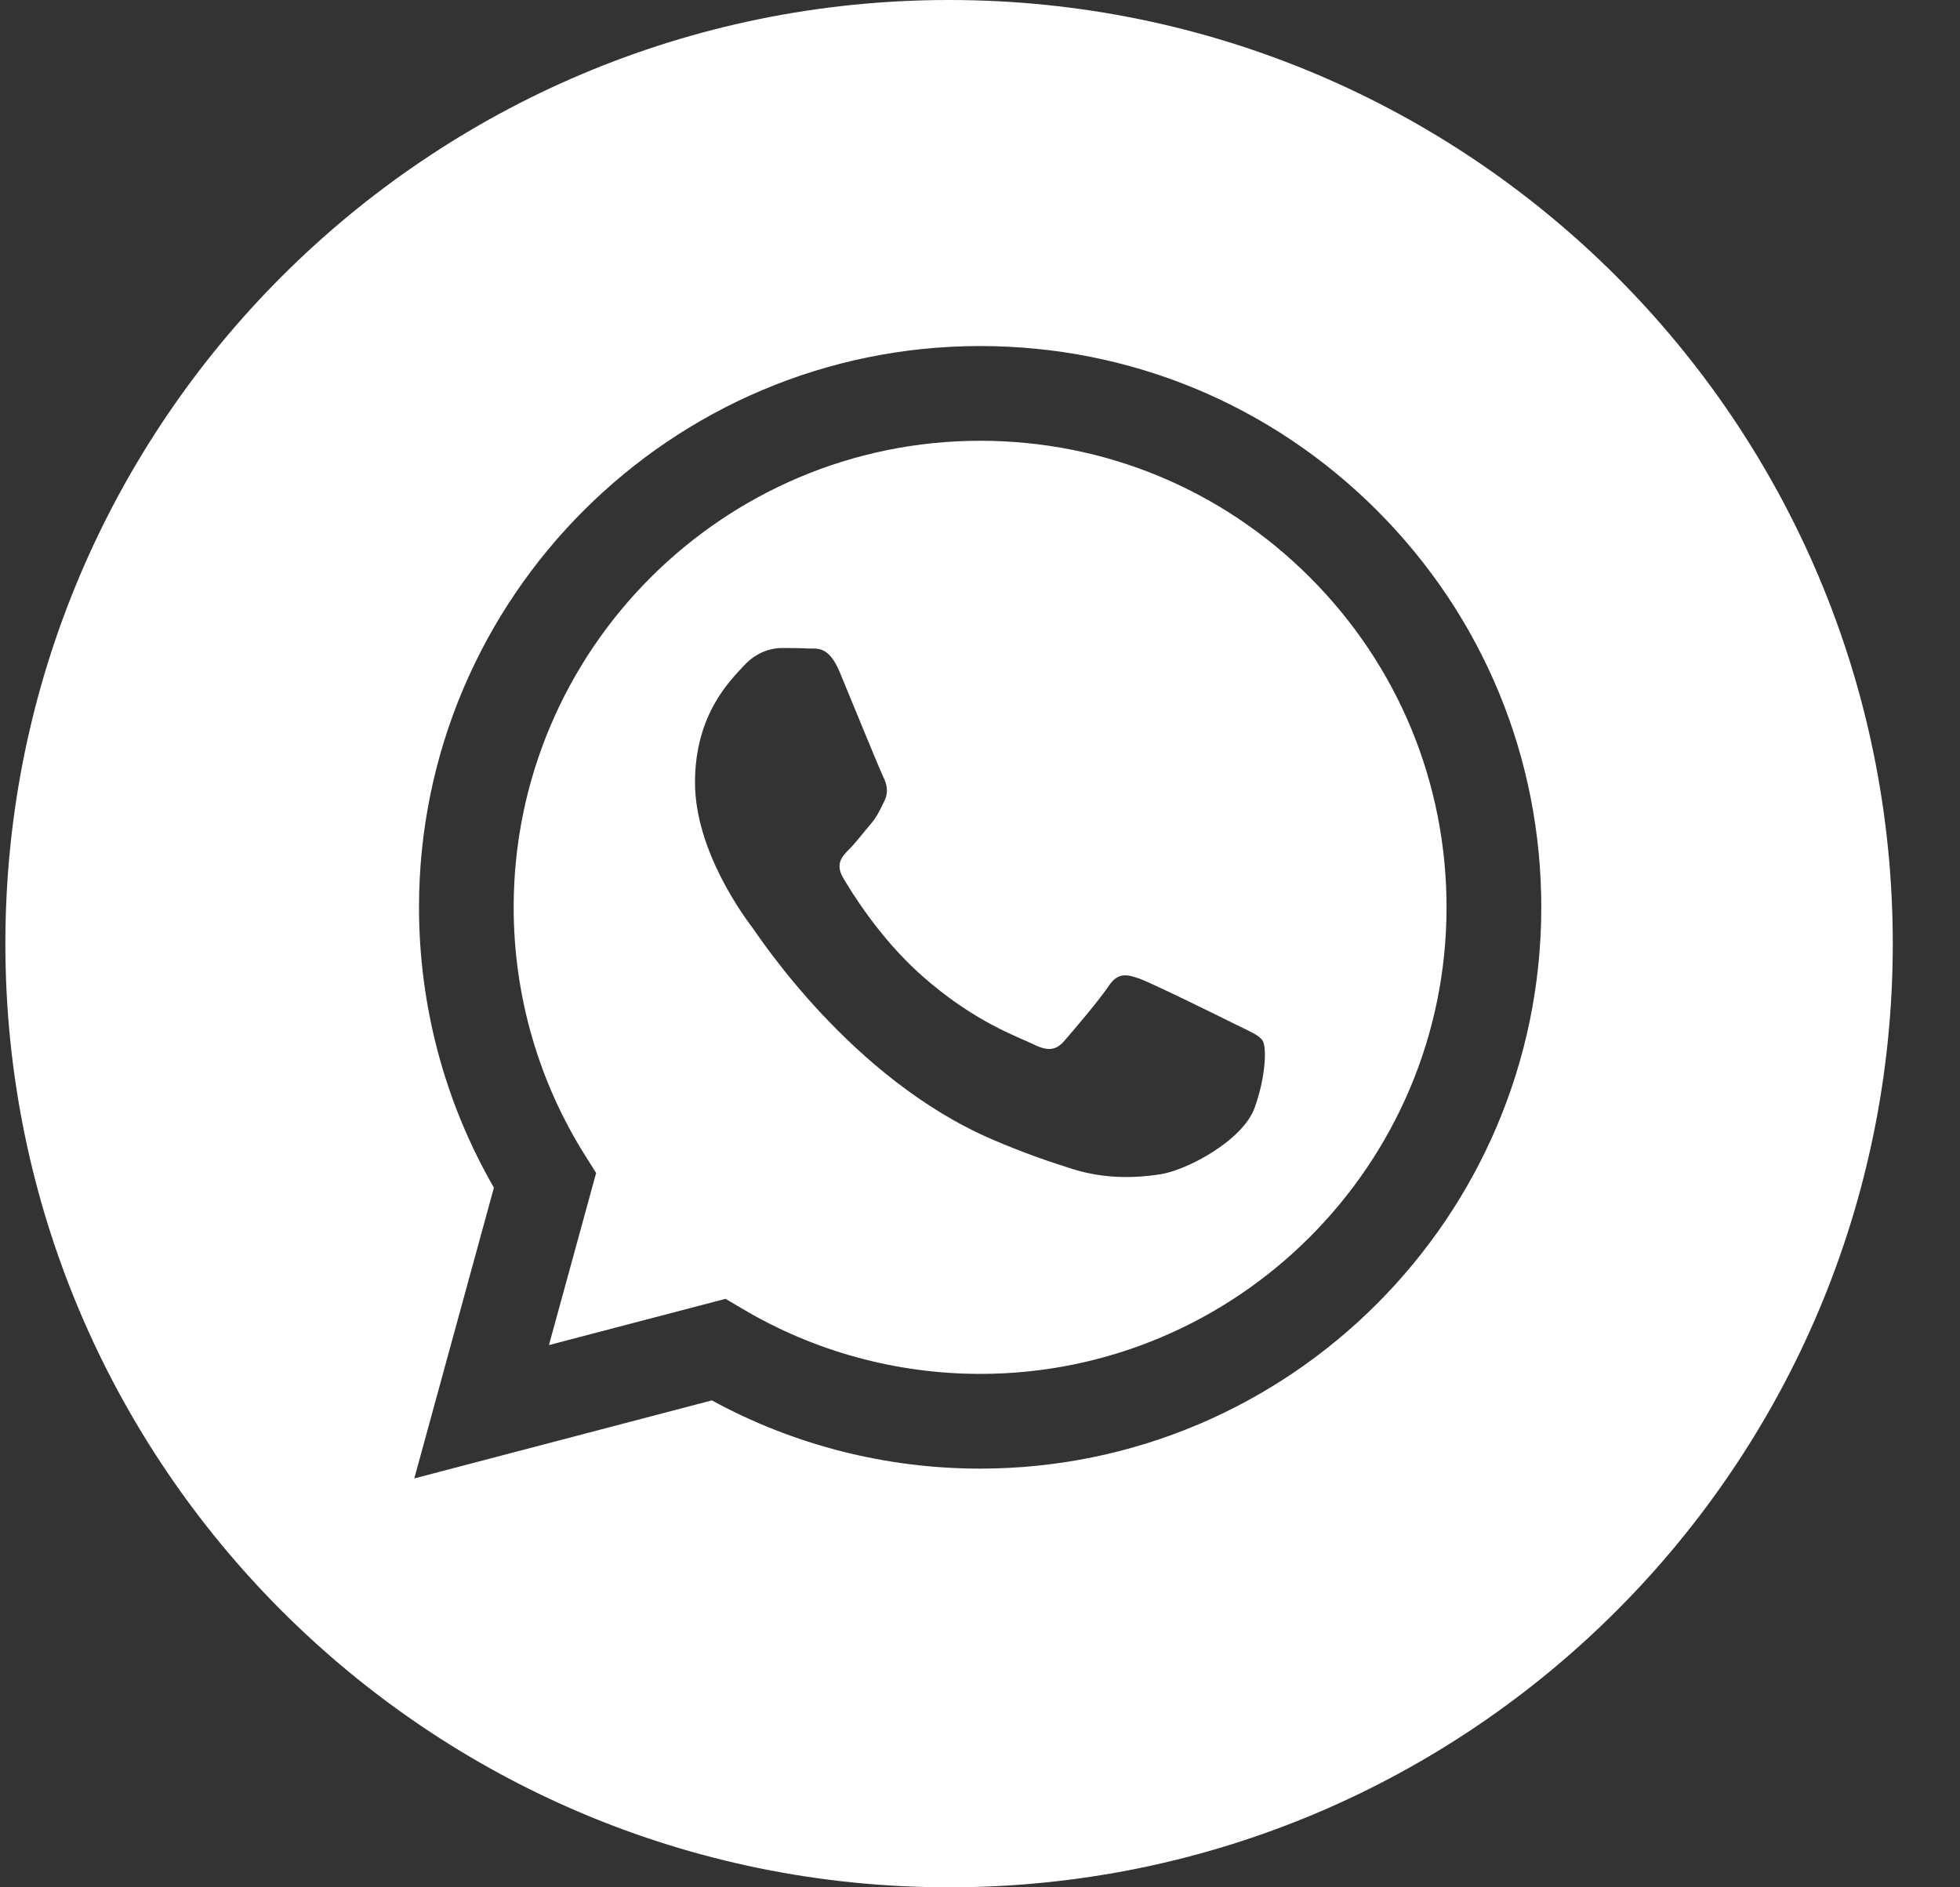
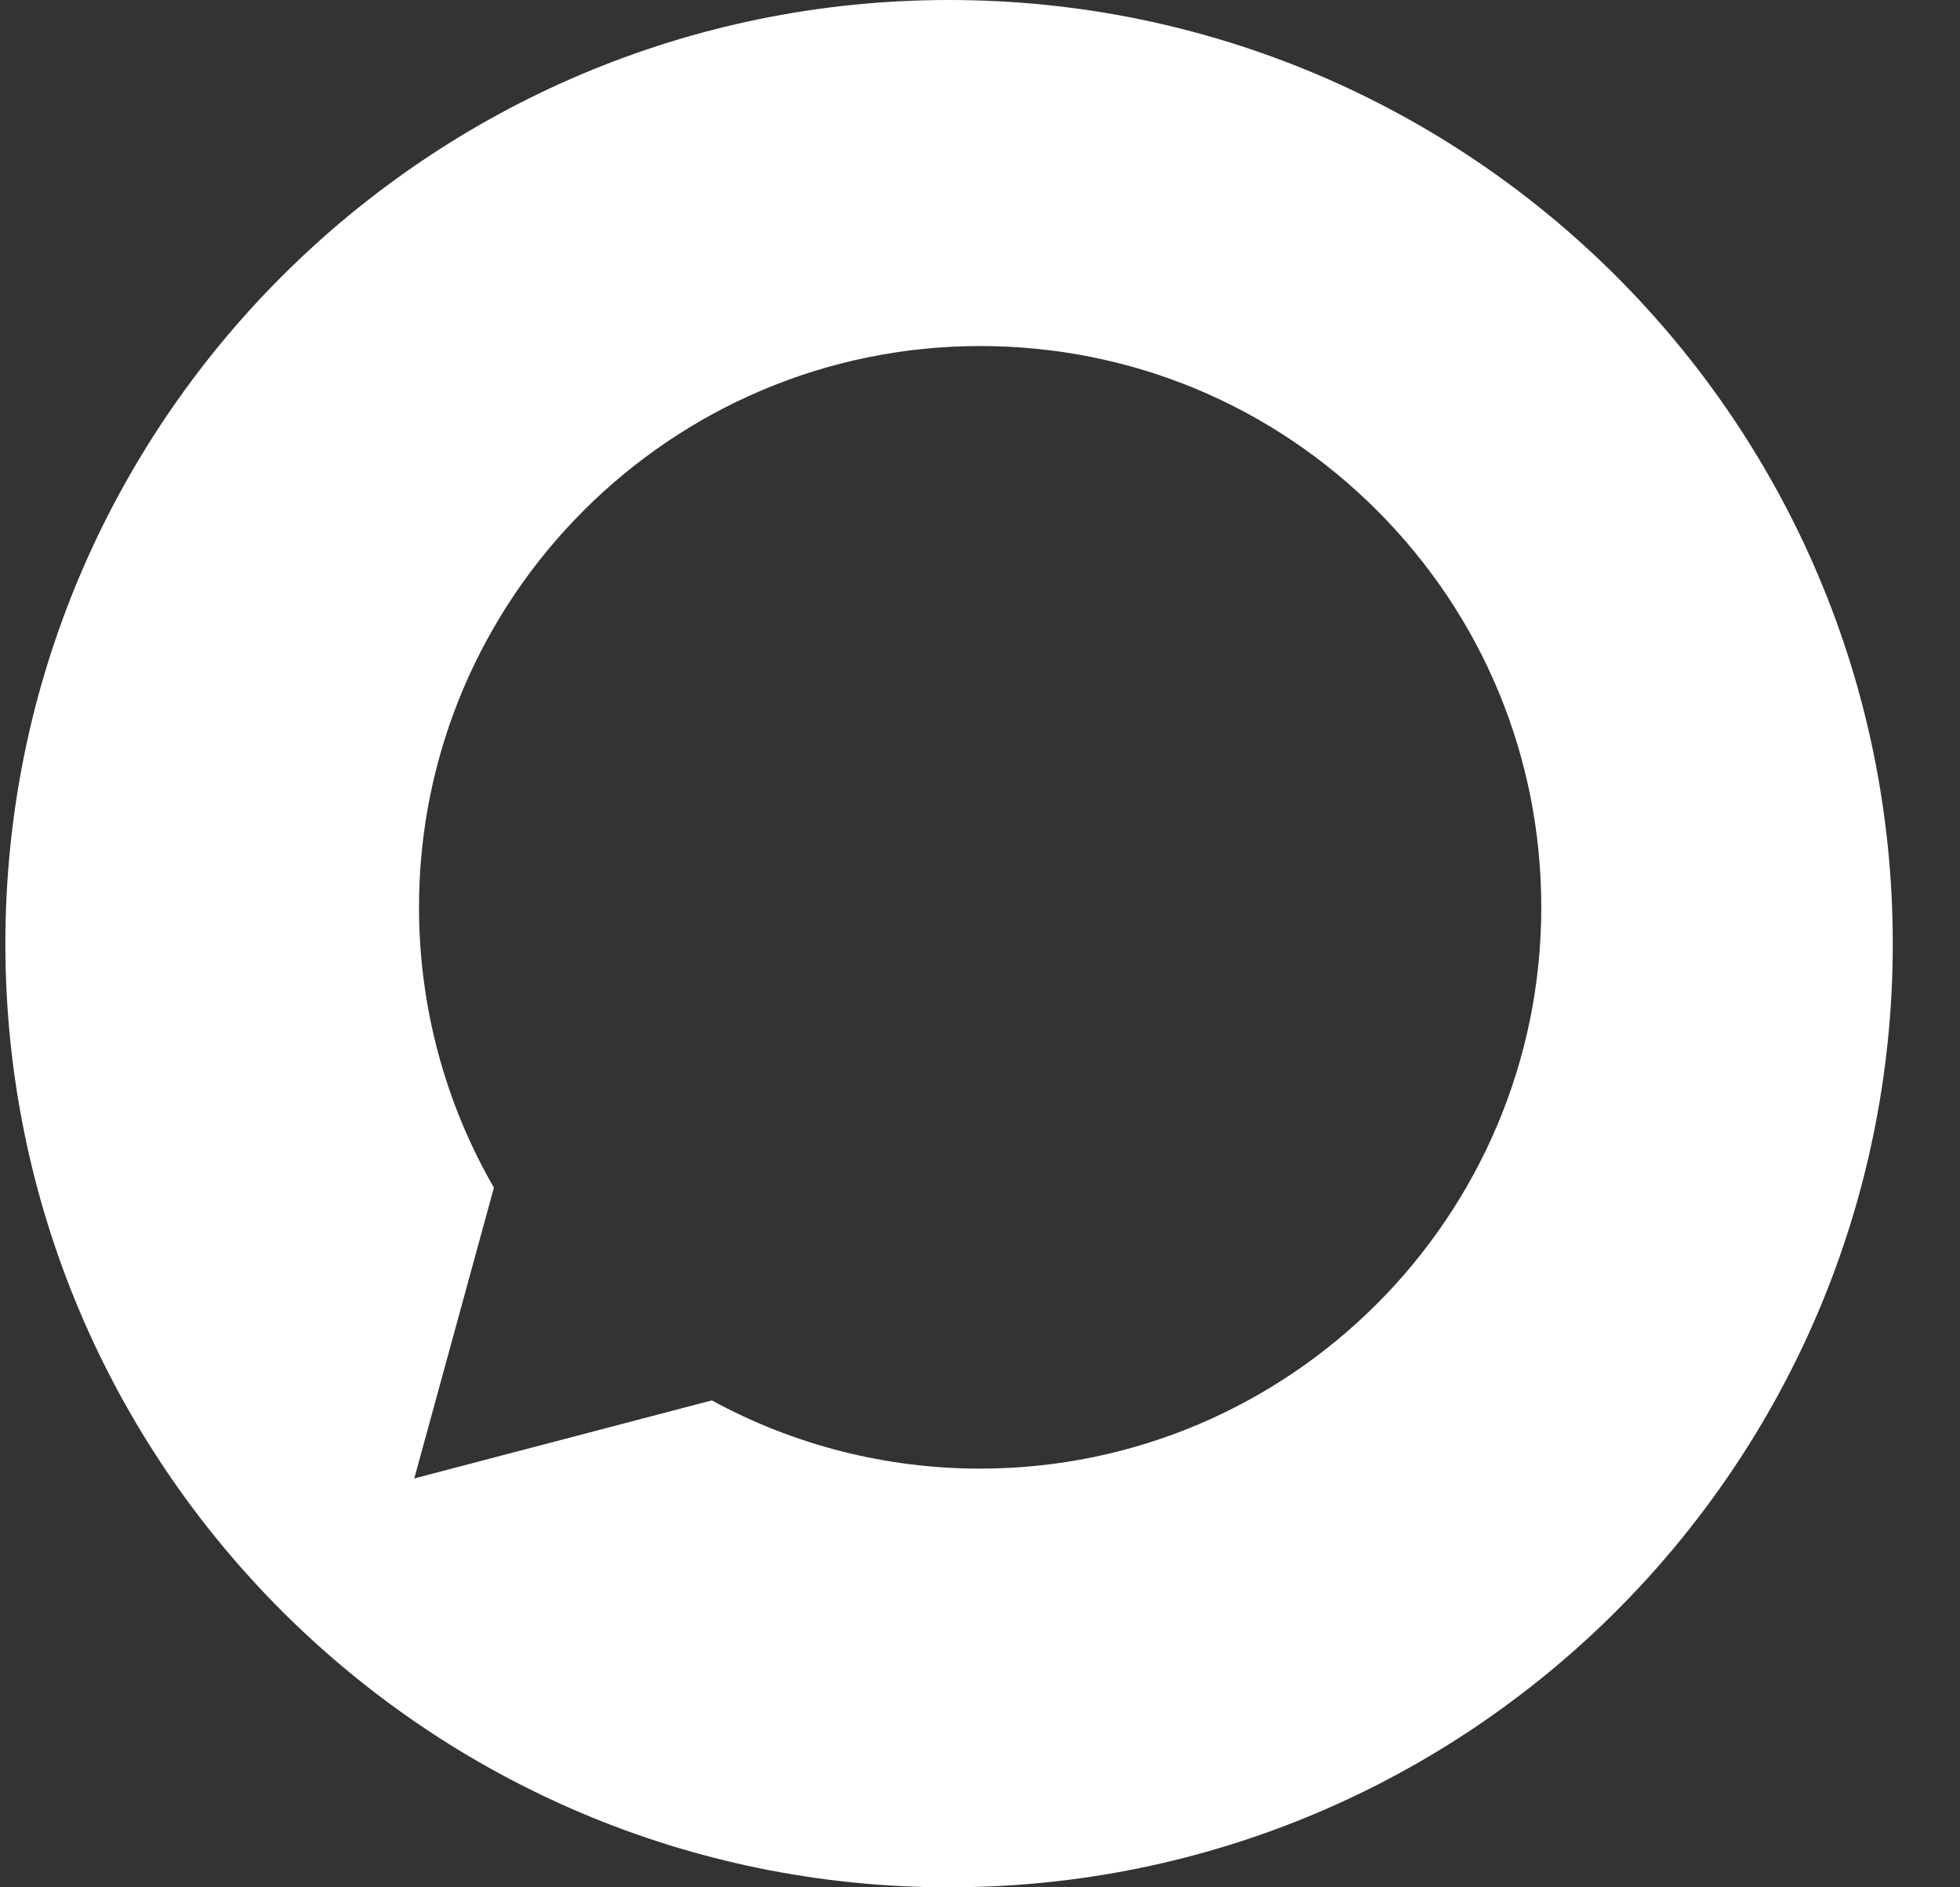
<svg xmlns="http://www.w3.org/2000/svg" width="27" height="26" viewBox="0 0 27 26" fill="none">
  <rect x="0" y="0" width="27" height="26" fill="#333333" stroke="none" />
  <path d="M13.074 0C20.254 0 26.074 5.82 26.074 13C26.074 20.18 20.254 26 13.074 26C5.895 26 0.074 20.18 0.074 13C0.074 5.82 5.895 2.57711e-07 13.074 0ZM13.503 4.767C9.242 4.767 5.774 8.234 5.772 12.496C5.772 13.858 6.127 15.189 6.804 16.361L5.707 20.367L9.806 19.292C10.934 19.908 12.206 20.232 13.499 20.232H13.503C17.765 20.23 21.23 16.764 21.232 12.503C21.233 10.438 20.43 8.495 18.971 7.034C17.511 5.573 15.571 4.768 13.503 4.767Z" fill="white" />
-   <path d="M13.504 6.072C15.22 6.073 16.834 6.742 18.047 7.956C19.26 9.171 19.927 10.785 19.927 12.502C19.925 16.045 17.043 18.927 13.502 18.927H13.499C12.346 18.926 11.216 18.617 10.229 18.031L9.994 17.893L7.562 18.53L8.212 16.159L8.059 15.916C7.416 14.893 7.076 13.711 7.076 12.497C7.078 8.955 9.96 6.073 13.504 6.072ZM10.766 8.927C10.637 8.927 10.427 8.975 10.25 9.168C10.073 9.361 9.574 9.829 9.574 10.779C9.574 11.73 10.267 12.649 10.363 12.777C10.46 12.907 11.725 14.858 13.662 15.694C14.123 15.893 14.483 16.012 14.764 16.101C15.226 16.248 15.648 16.228 15.98 16.178C16.352 16.122 17.123 15.71 17.284 15.259C17.445 14.808 17.445 14.422 17.396 14.341C17.348 14.26 17.22 14.212 17.026 14.115C16.833 14.019 15.885 13.551 15.707 13.486C15.53 13.422 15.401 13.39 15.273 13.583C15.144 13.777 14.773 14.212 14.66 14.341C14.548 14.47 14.435 14.485 14.242 14.389C14.049 14.292 13.426 14.089 12.688 13.431C12.114 12.919 11.727 12.285 11.614 12.092C11.502 11.899 11.603 11.795 11.699 11.698C11.786 11.612 11.892 11.472 11.988 11.36C12.085 11.247 12.117 11.166 12.182 11.037C12.246 10.909 12.214 10.796 12.166 10.699C12.118 10.603 11.731 9.652 11.57 9.265C11.414 8.888 11.254 8.94 11.136 8.934C11.023 8.928 10.894 8.927 10.766 8.927Z" fill="white" />
</svg>